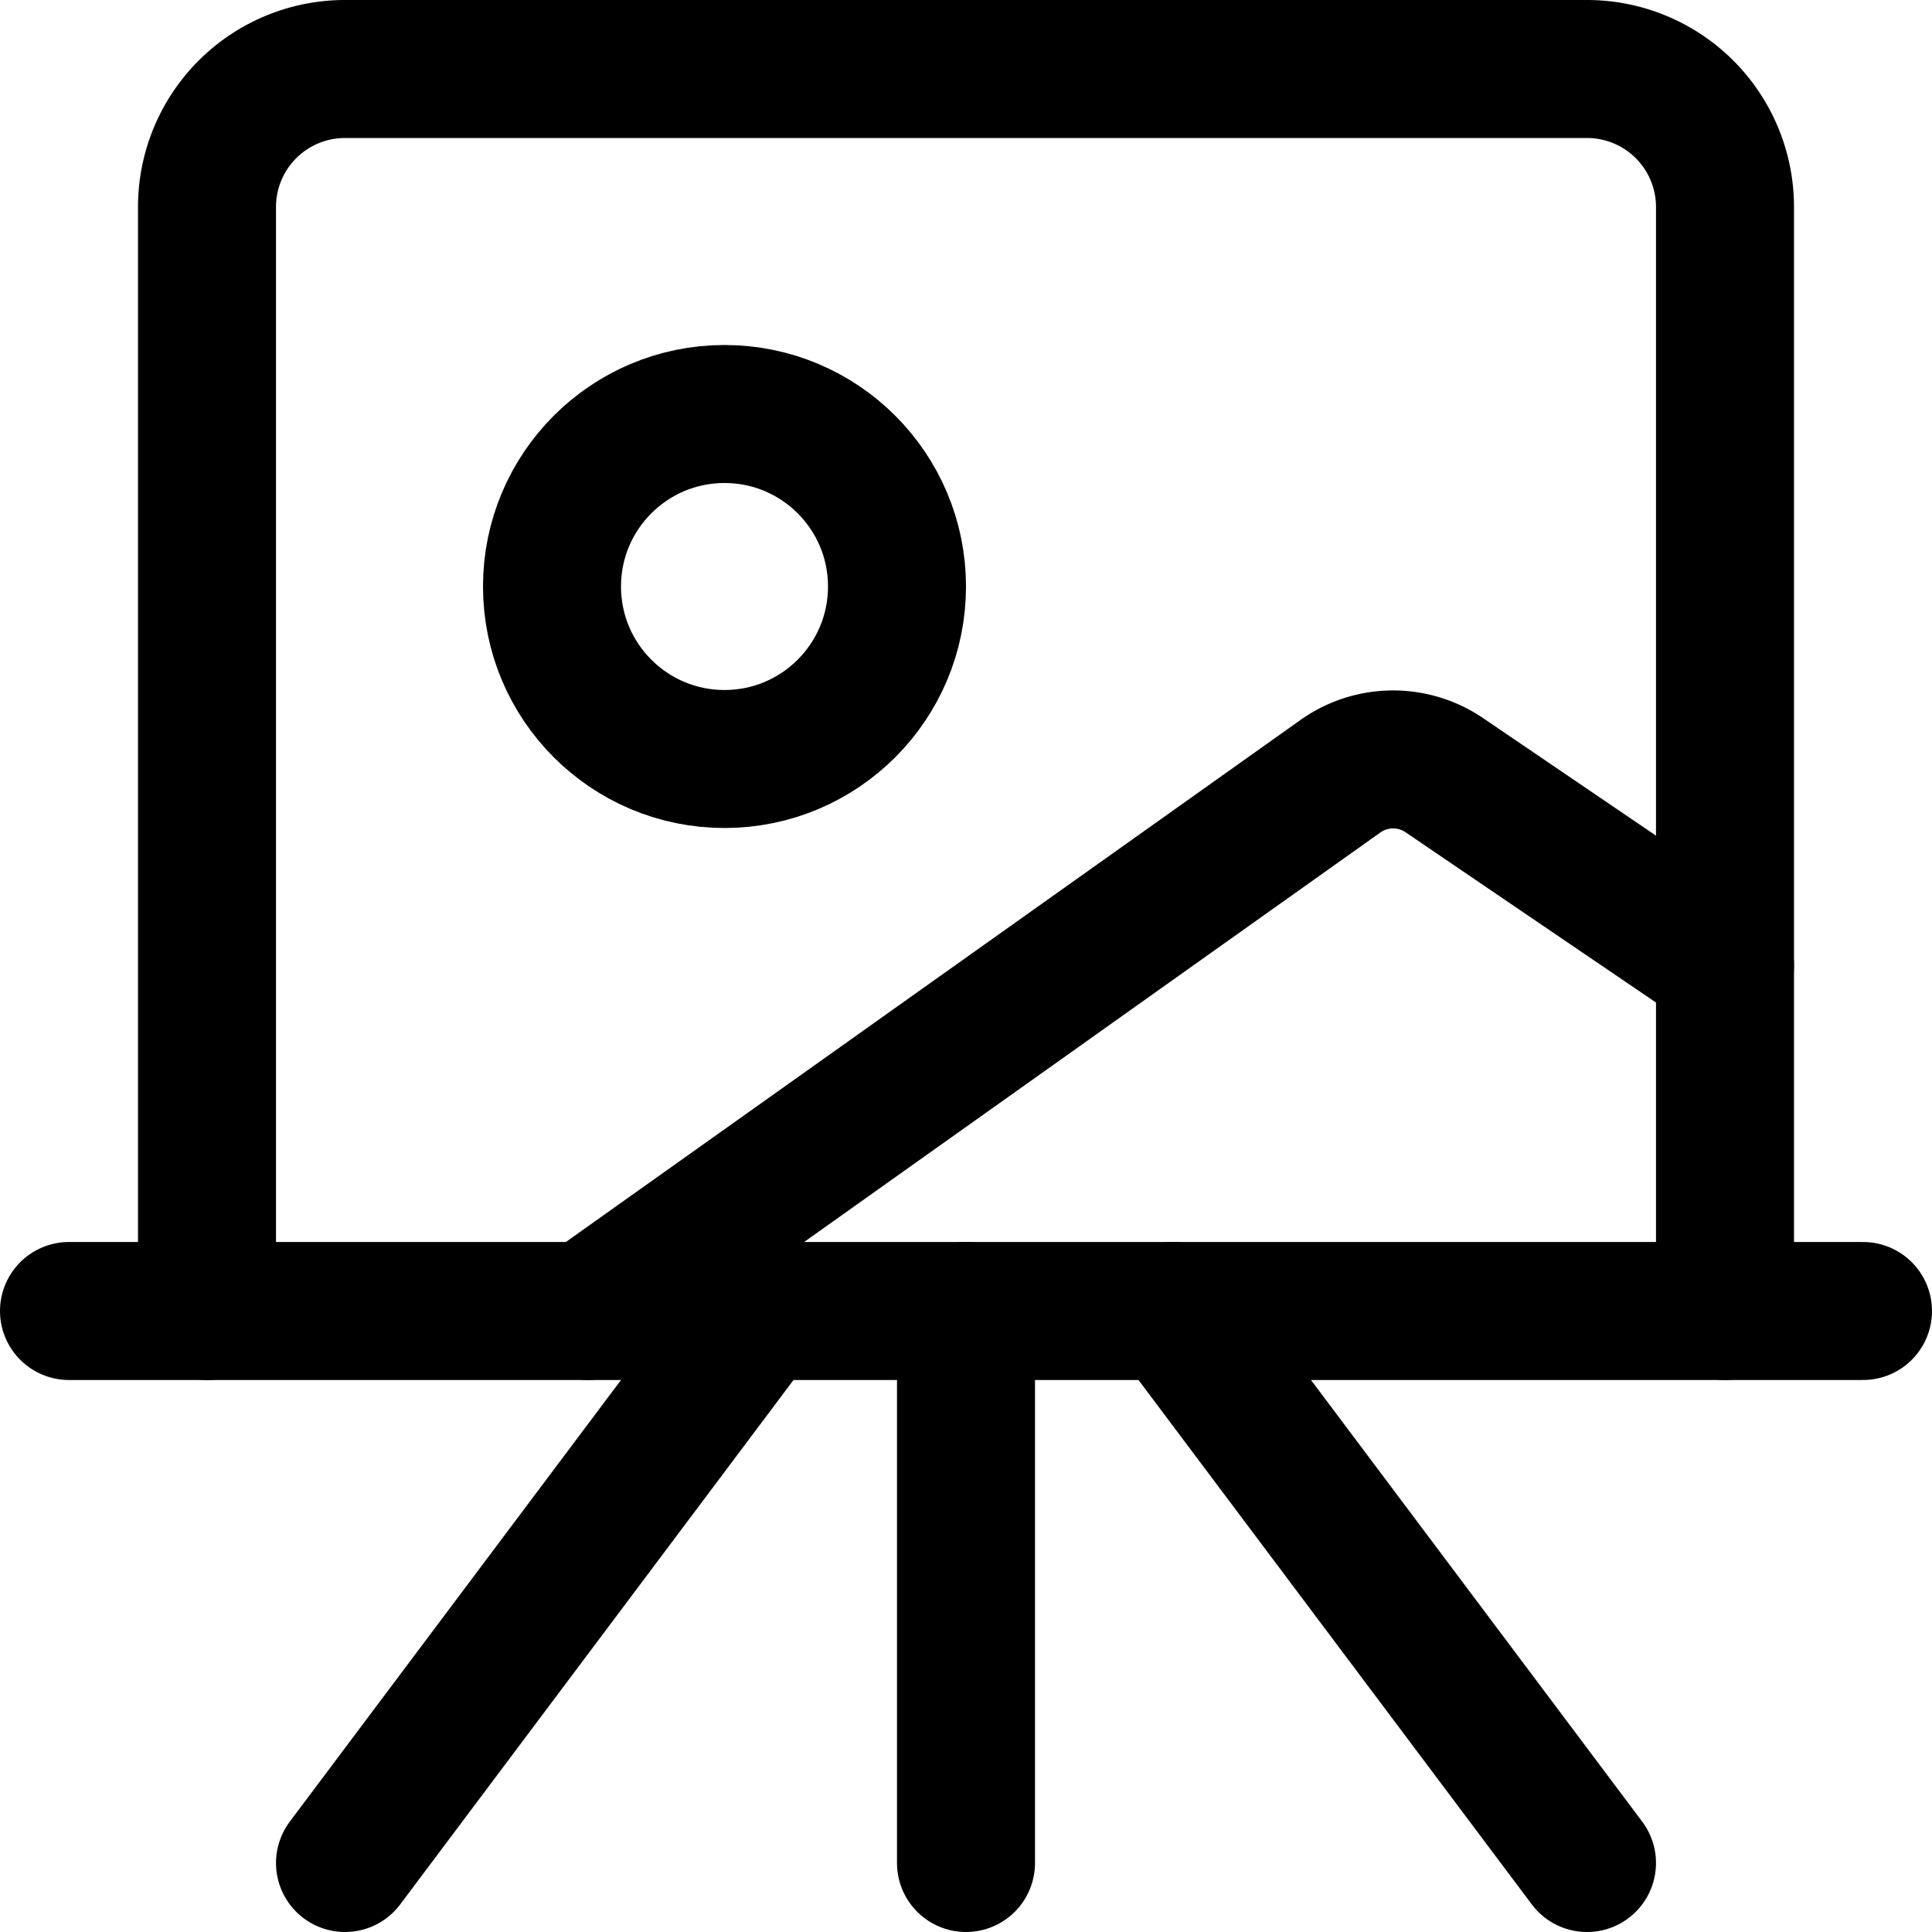
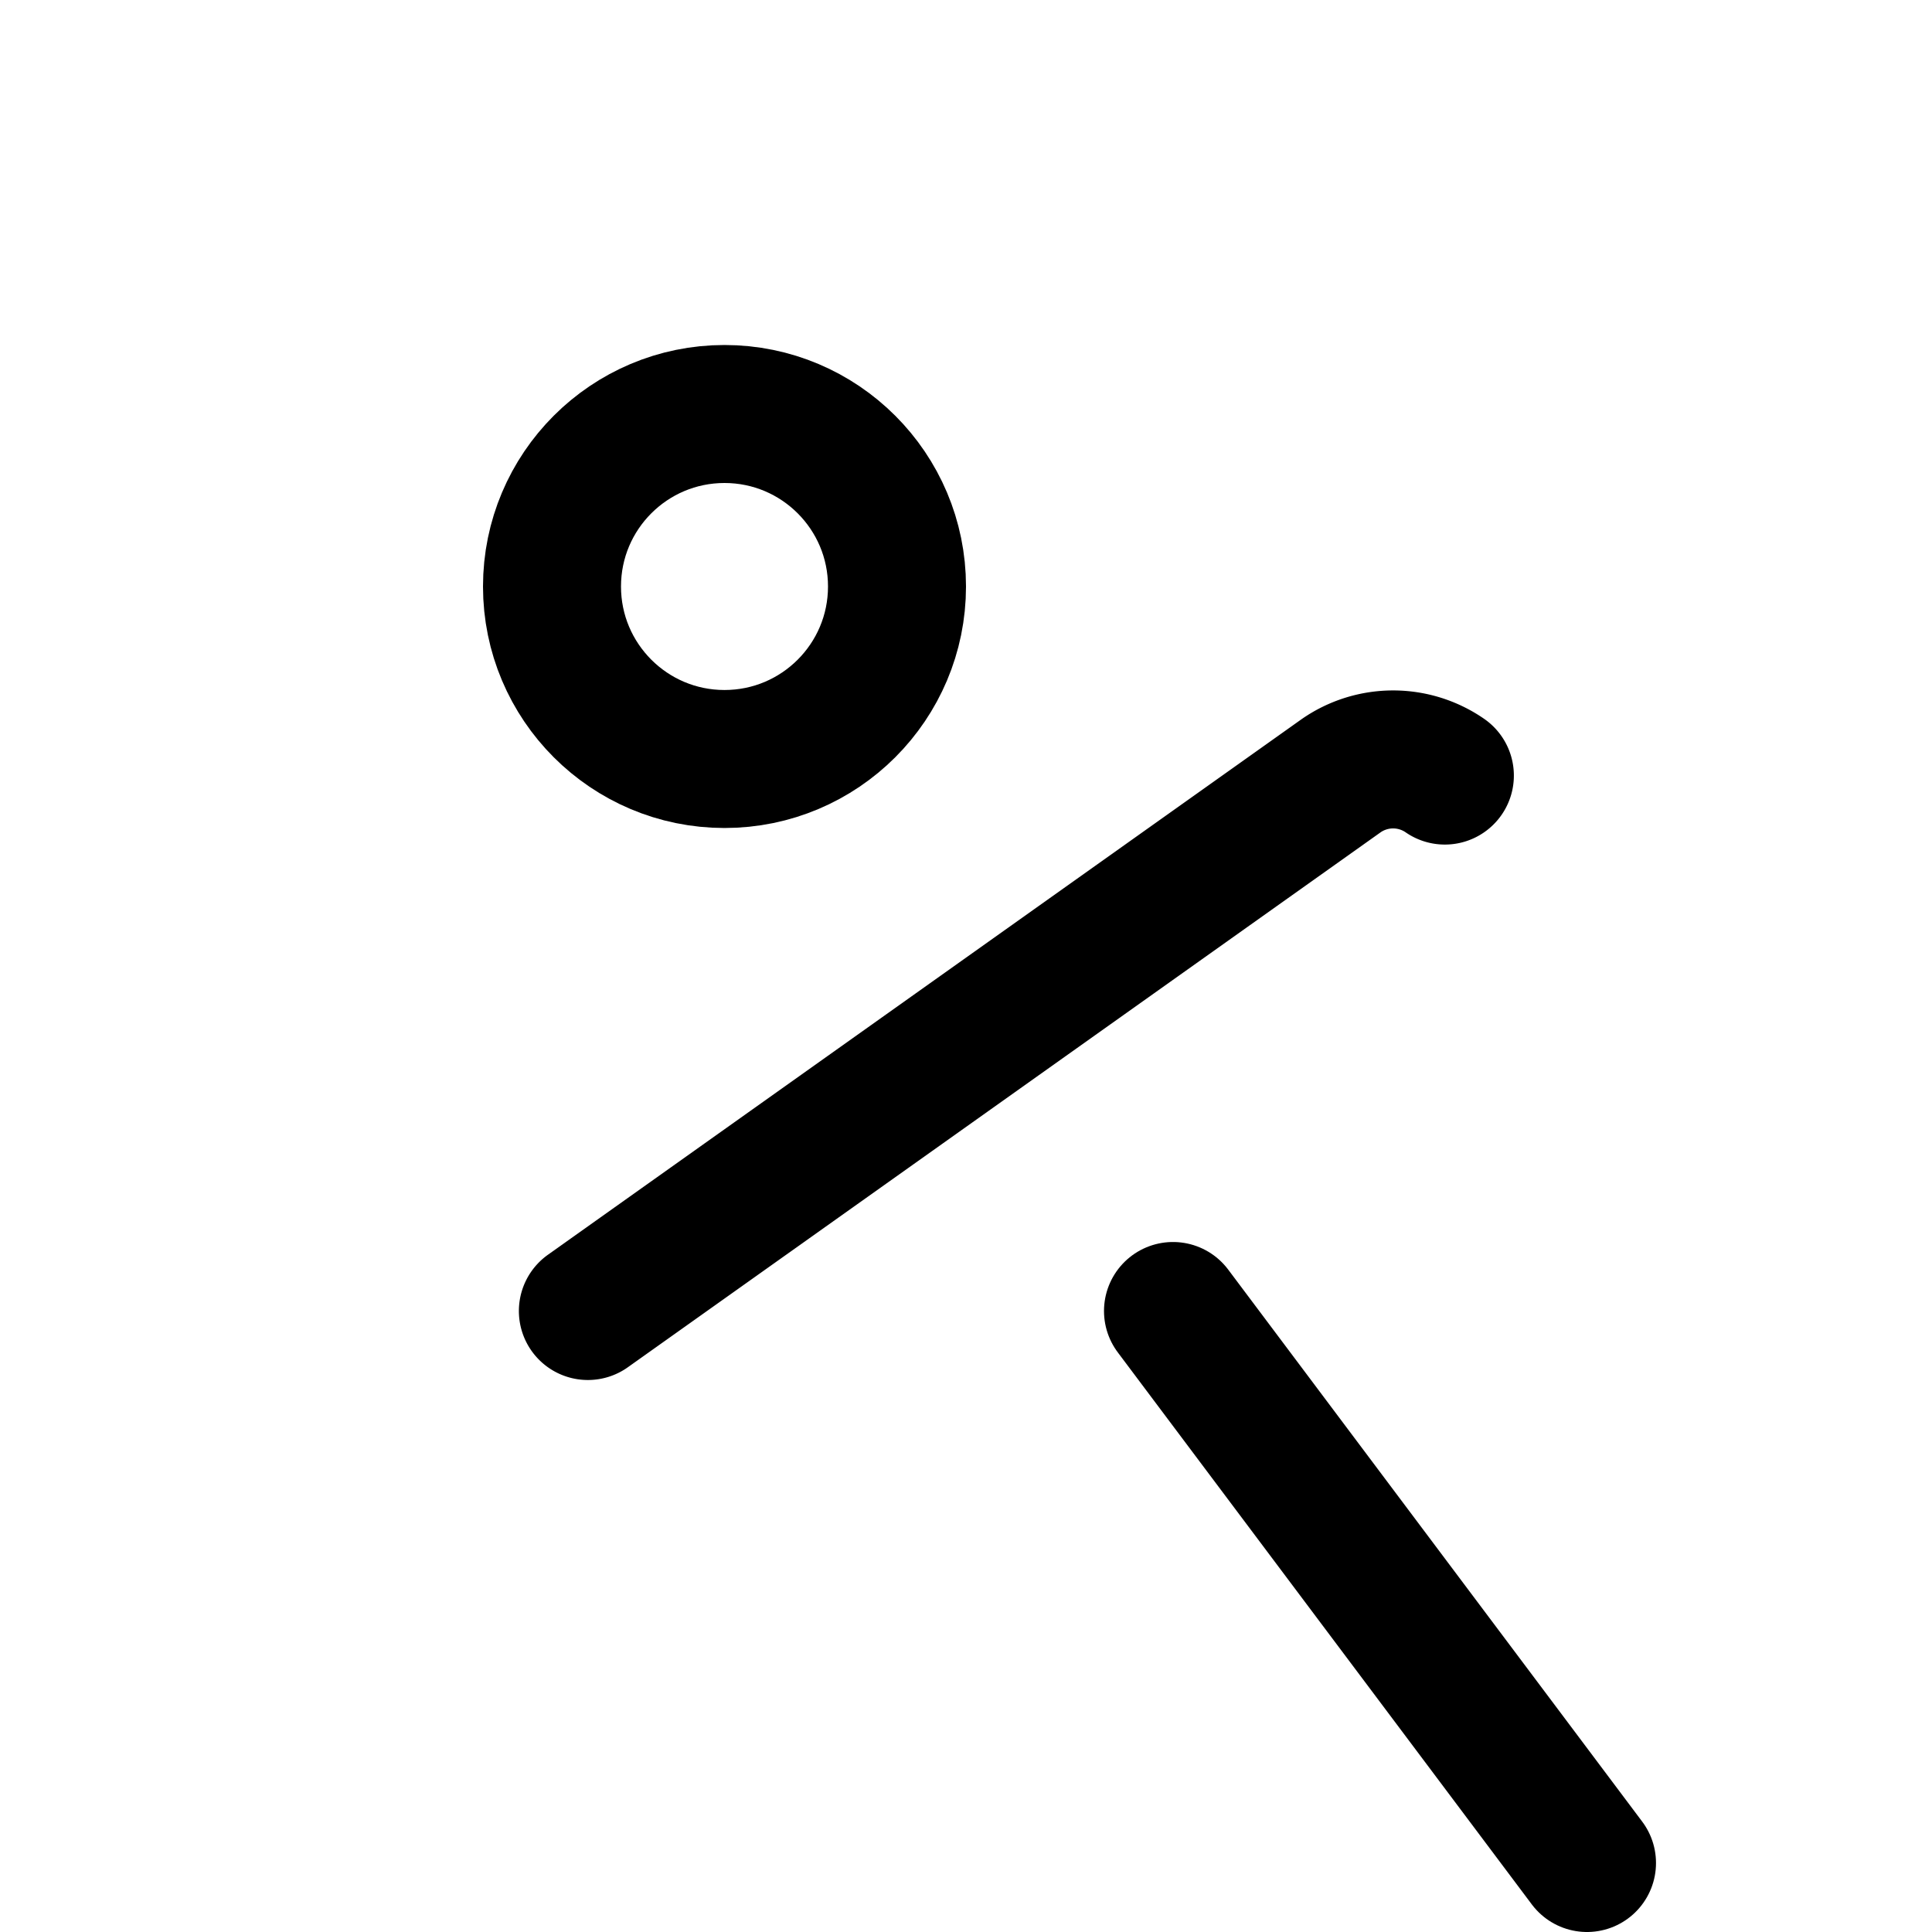
<svg xmlns="http://www.w3.org/2000/svg" viewBox="0 0 14 14">
  <g transform="matrix(1,0,0,1,0,0)">
    <g>
-       <path d="M1.5,9.5v-8a1,1,0,0,1,1-1h9a1,1,0,0,1,1,1v8" style="fill: none;stroke: #000000;stroke-linecap: round;stroke-linejoin: round" />
-       <path d="M4.26,9.5,9.72,5.62a.66.66,0,0,1,.75,0L12.5,7" style="fill: none;stroke: #000000;stroke-linecap: round;stroke-linejoin: round" />
+       <path d="M4.26,9.5,9.72,5.62a.66.66,0,0,1,.75,0" style="fill: none;stroke: #000000;stroke-linecap: round;stroke-linejoin: round" />
      <circle cx="5.25" cy="4.25" r="1.25" style="fill: none;stroke: #000000;stroke-linecap: round;stroke-linejoin: round" />
-       <line x1="0.5" y1="9.5" x2="13.5" y2="9.5" style="fill: none;stroke: #000000;stroke-linecap: round;stroke-linejoin: round" />
-       <line x1="7" y1="9.5" x2="7" y2="13.5" style="fill: none;stroke: #000000;stroke-linecap: round;stroke-linejoin: round" />
-       <line x1="5.5" y1="9.5" x2="2.5" y2="13.5" style="fill: none;stroke: #000000;stroke-linecap: round;stroke-linejoin: round" />
      <line x1="8.5" y1="9.5" x2="11.5" y2="13.5" style="fill: none;stroke: #000000;stroke-linecap: round;stroke-linejoin: round" />
    </g>
  </g>
</svg>